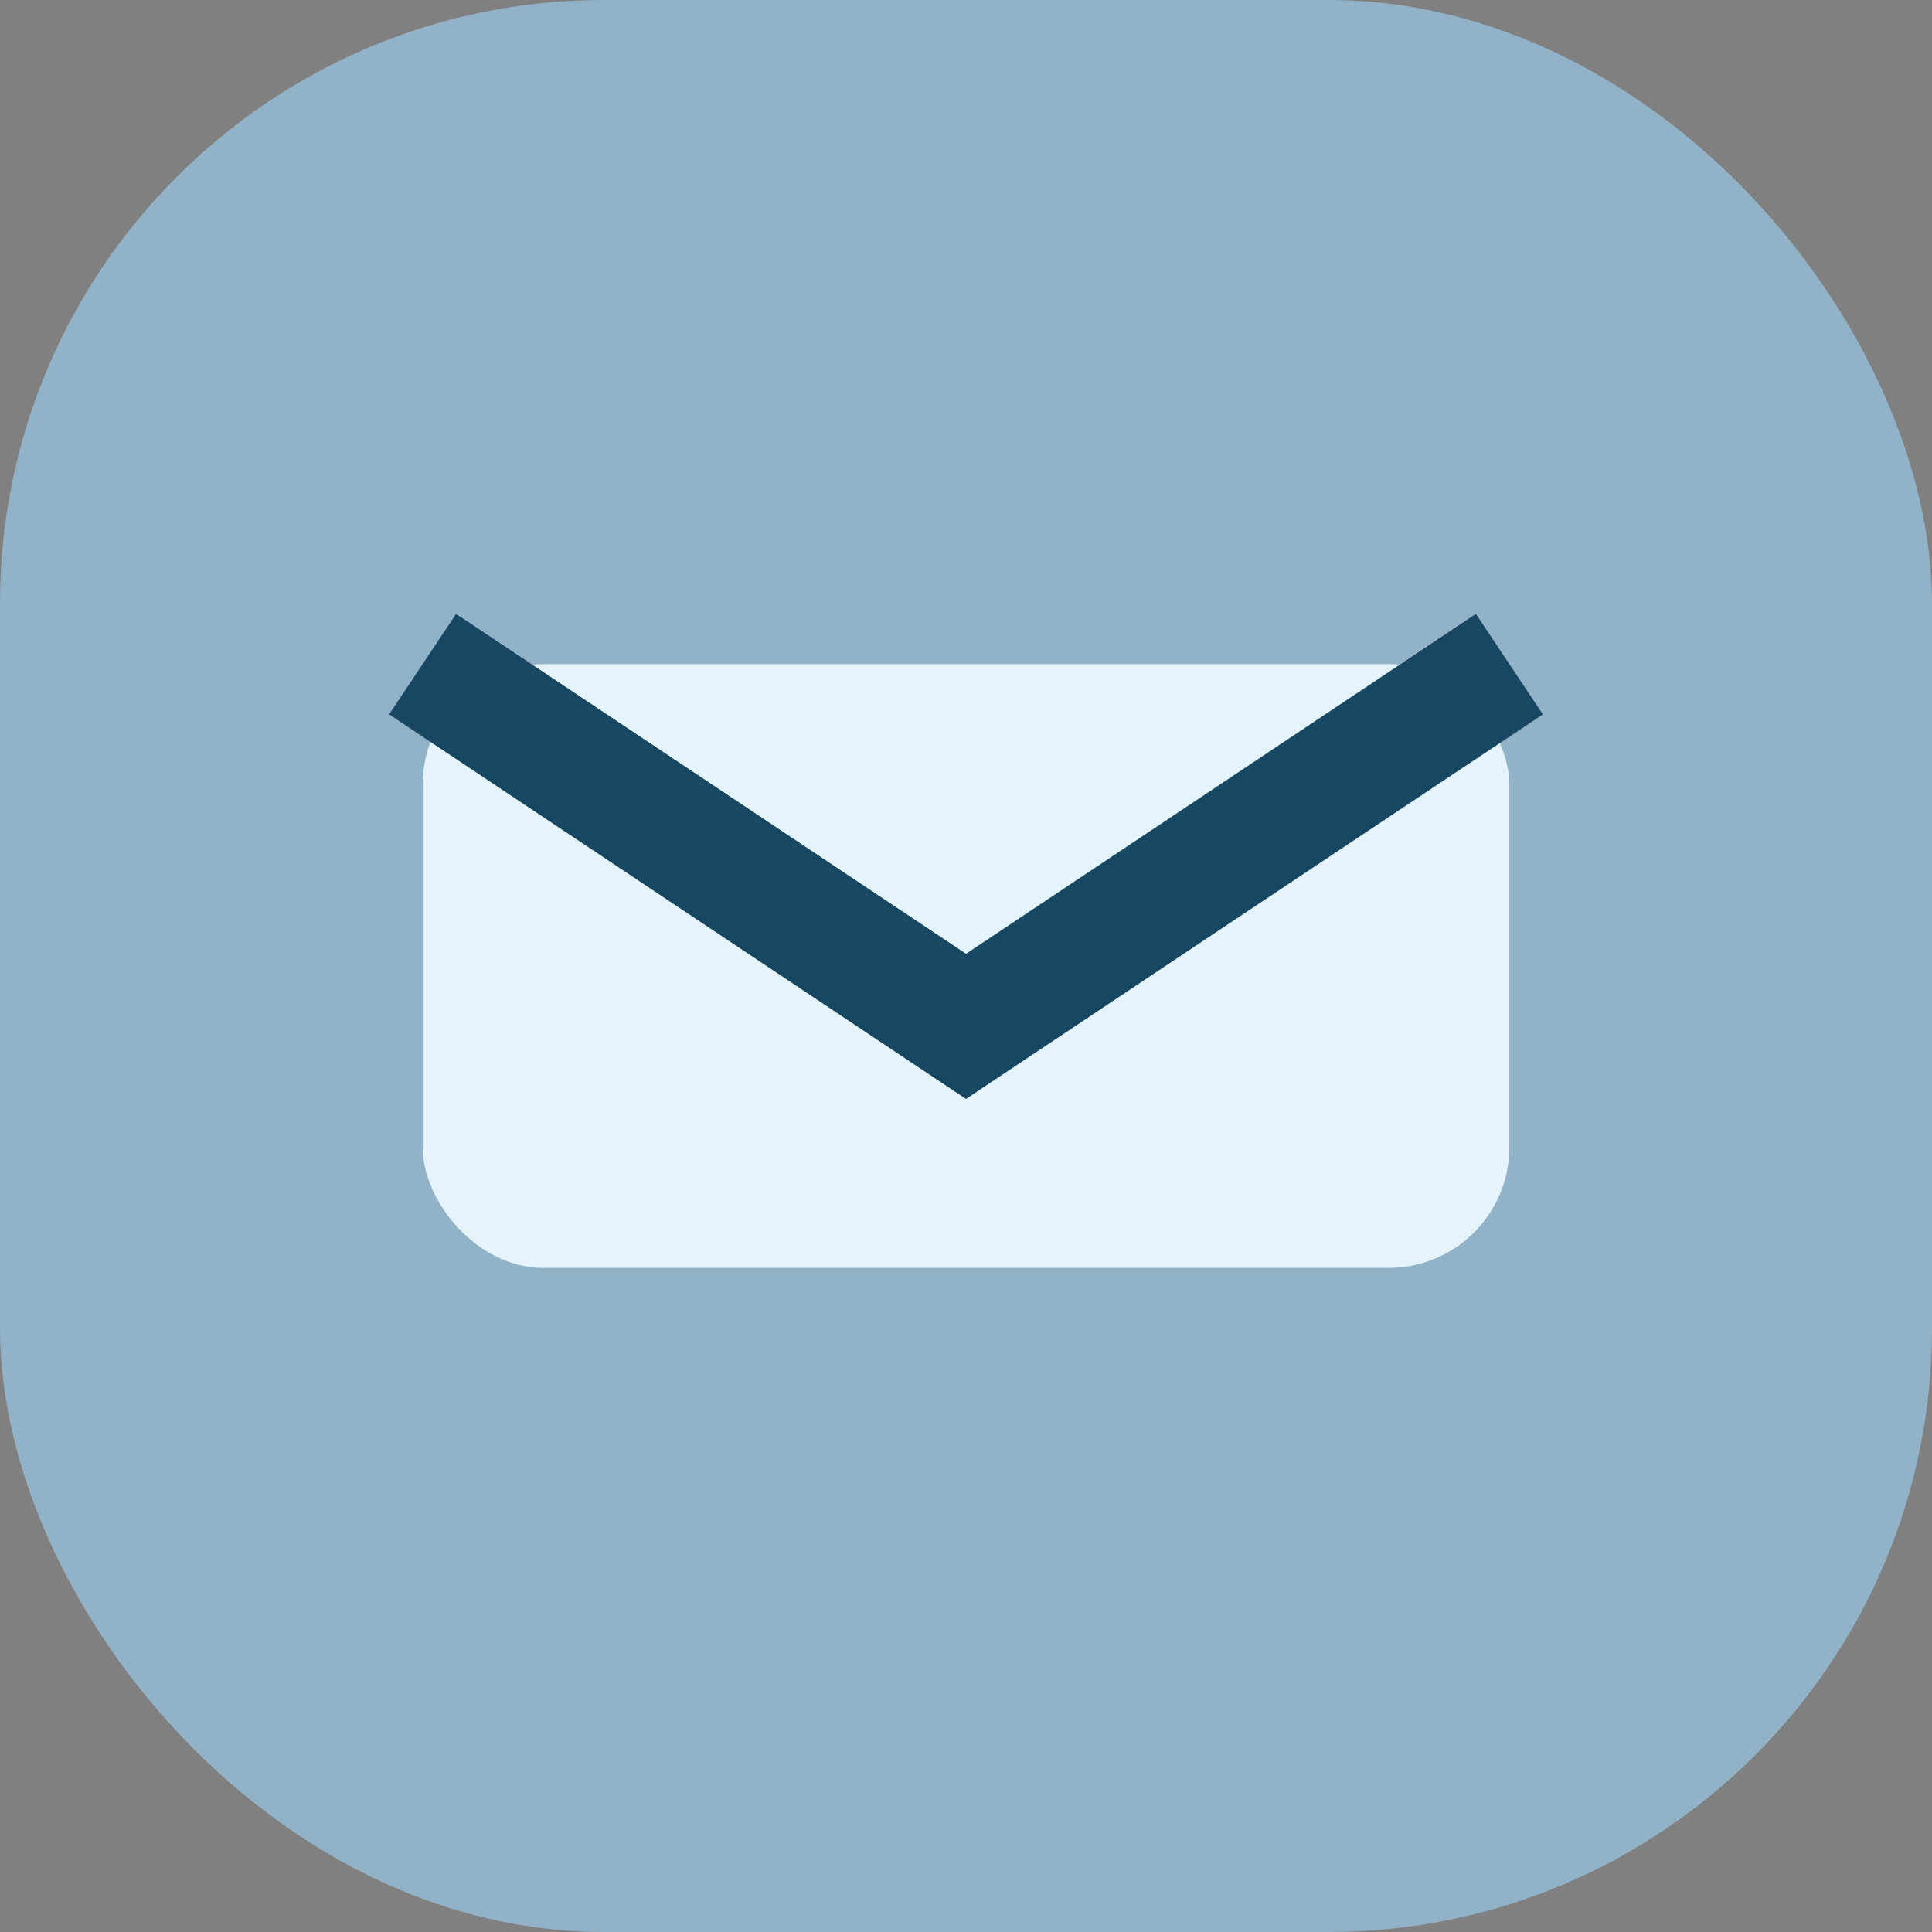
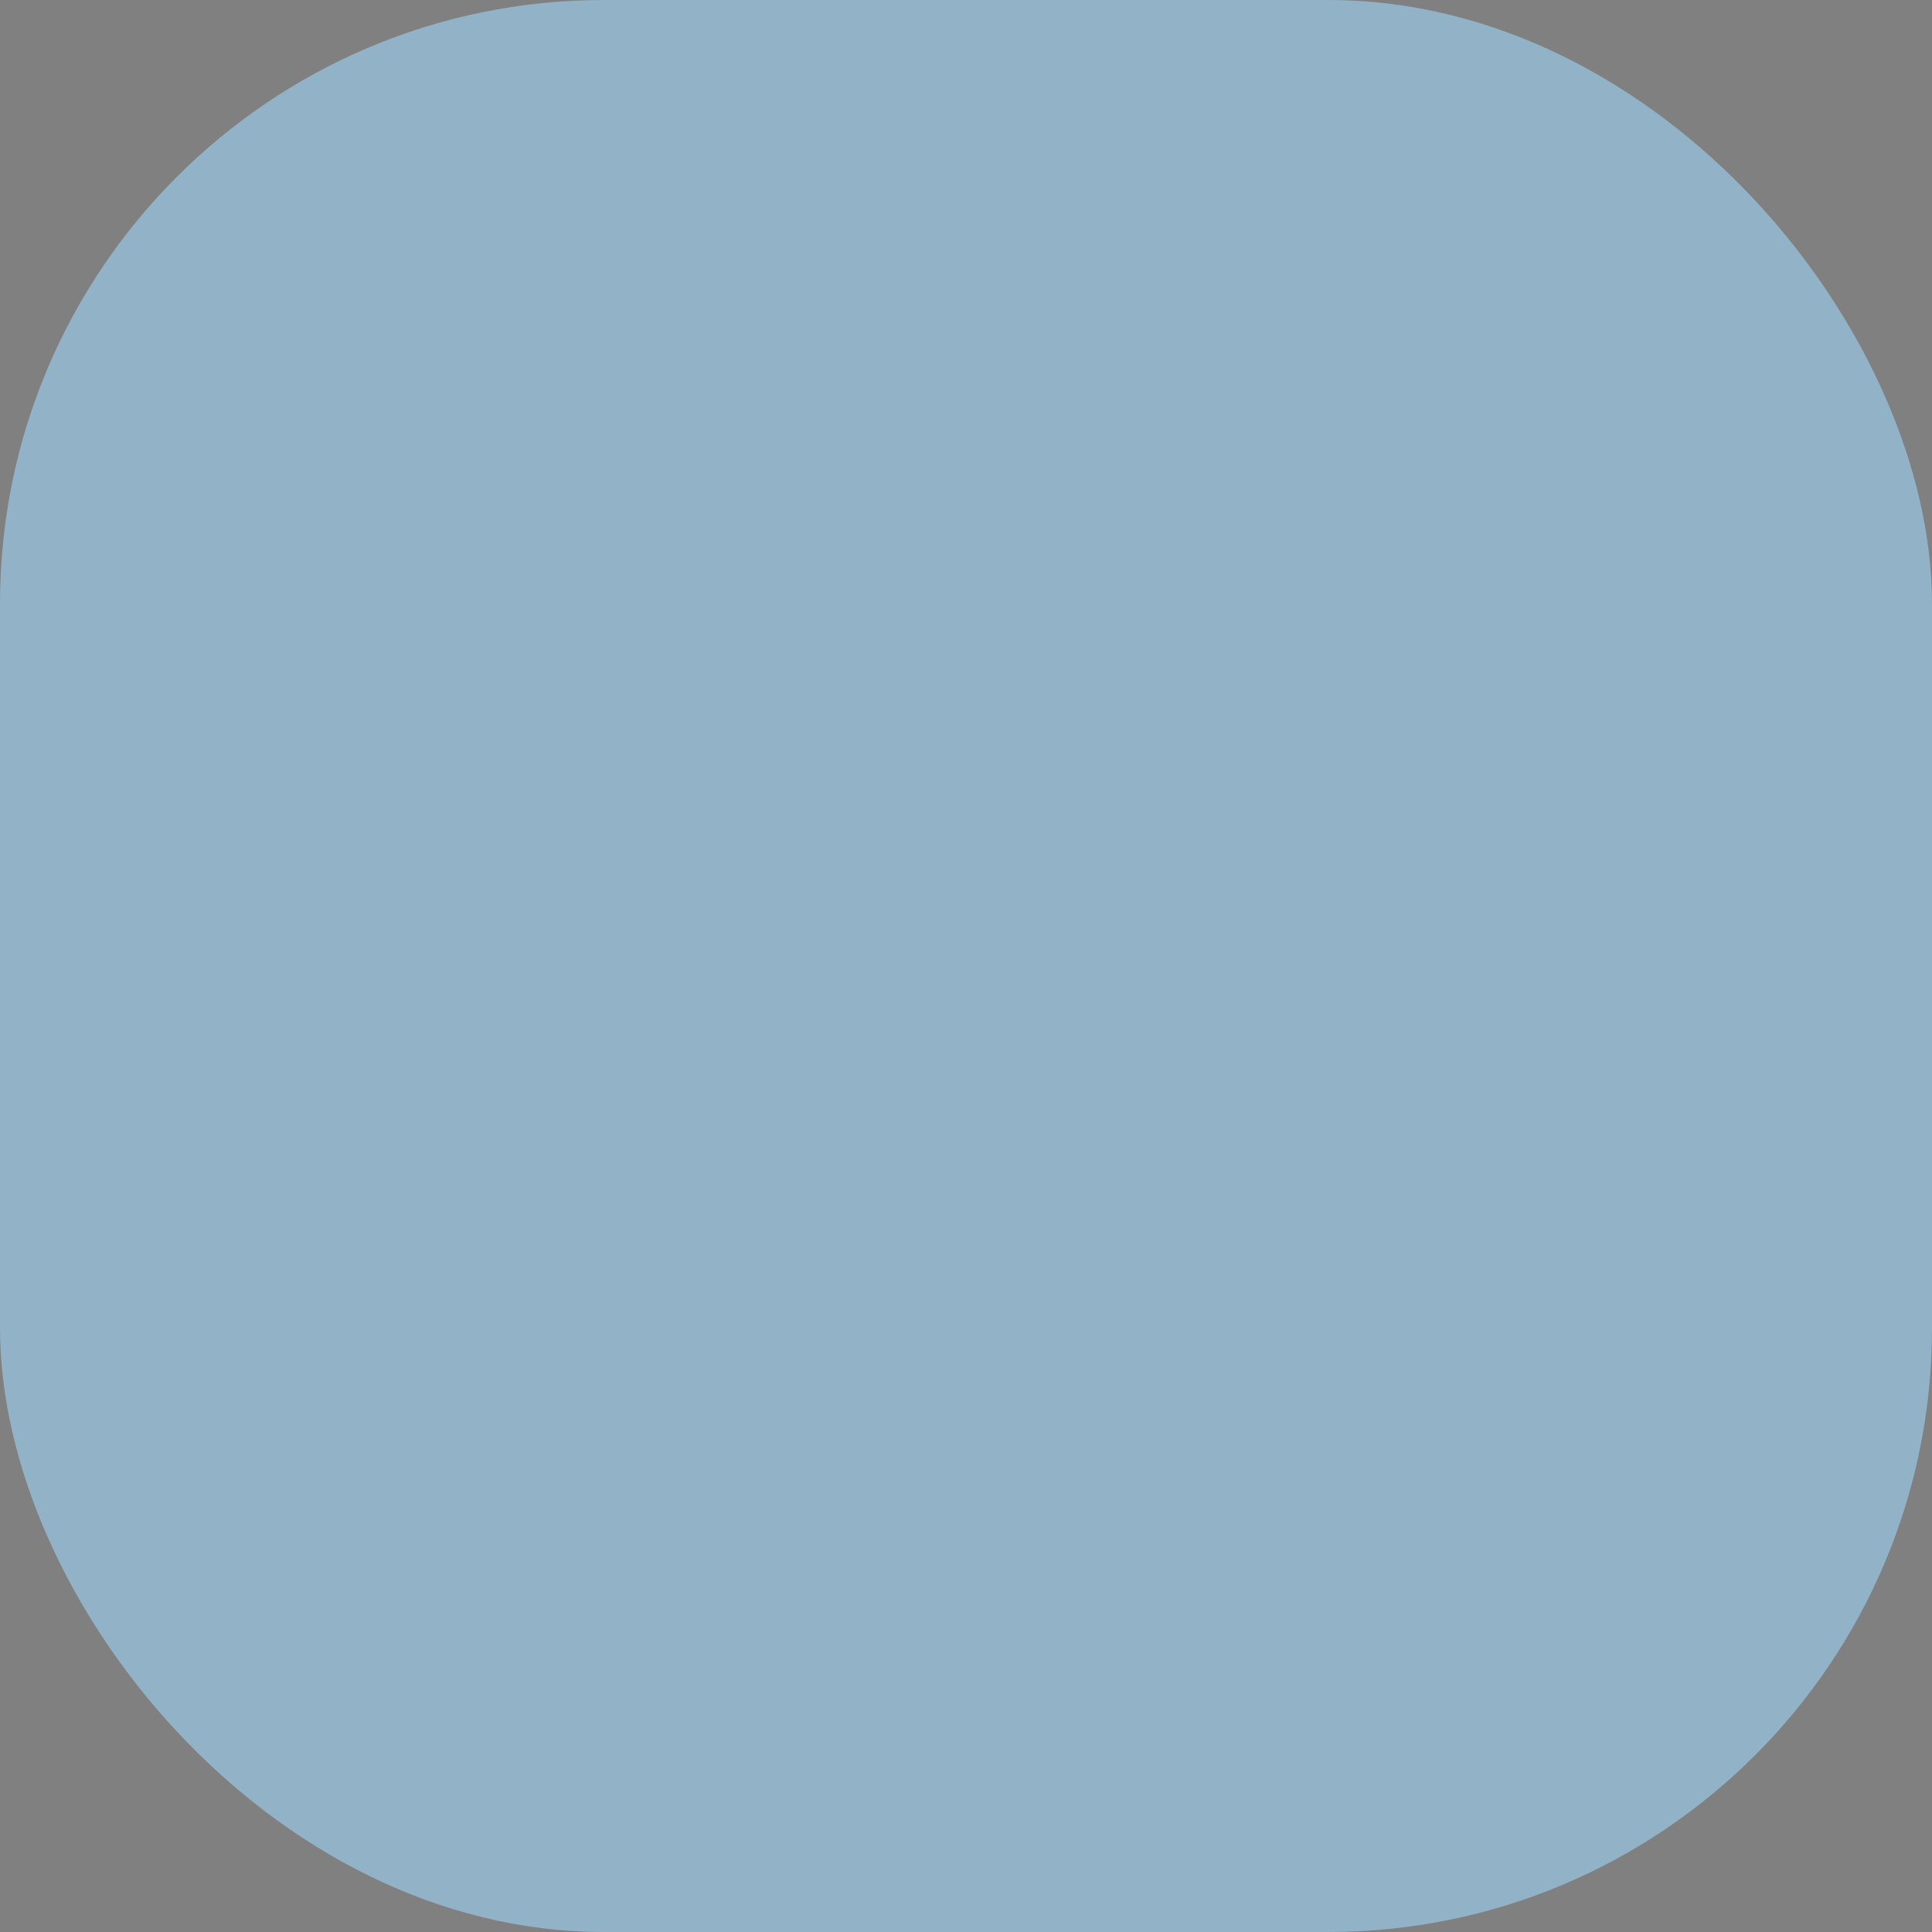
<svg xmlns="http://www.w3.org/2000/svg" width="32" height="32" viewBox="0 0 32 32">
  <rect x="0" y="0" width="32" height="32" fill="#808080" stroke="none" />
  <rect width="32" height="32" rx="10" fill="#91B2C7" />
-   <rect x="7" y="11" width="18" height="10" rx="2" fill="#E5F3FA" />
-   <path d="M7 11l9 6 9-6" stroke="#174763" stroke-width="2" fill="none" />
</svg>